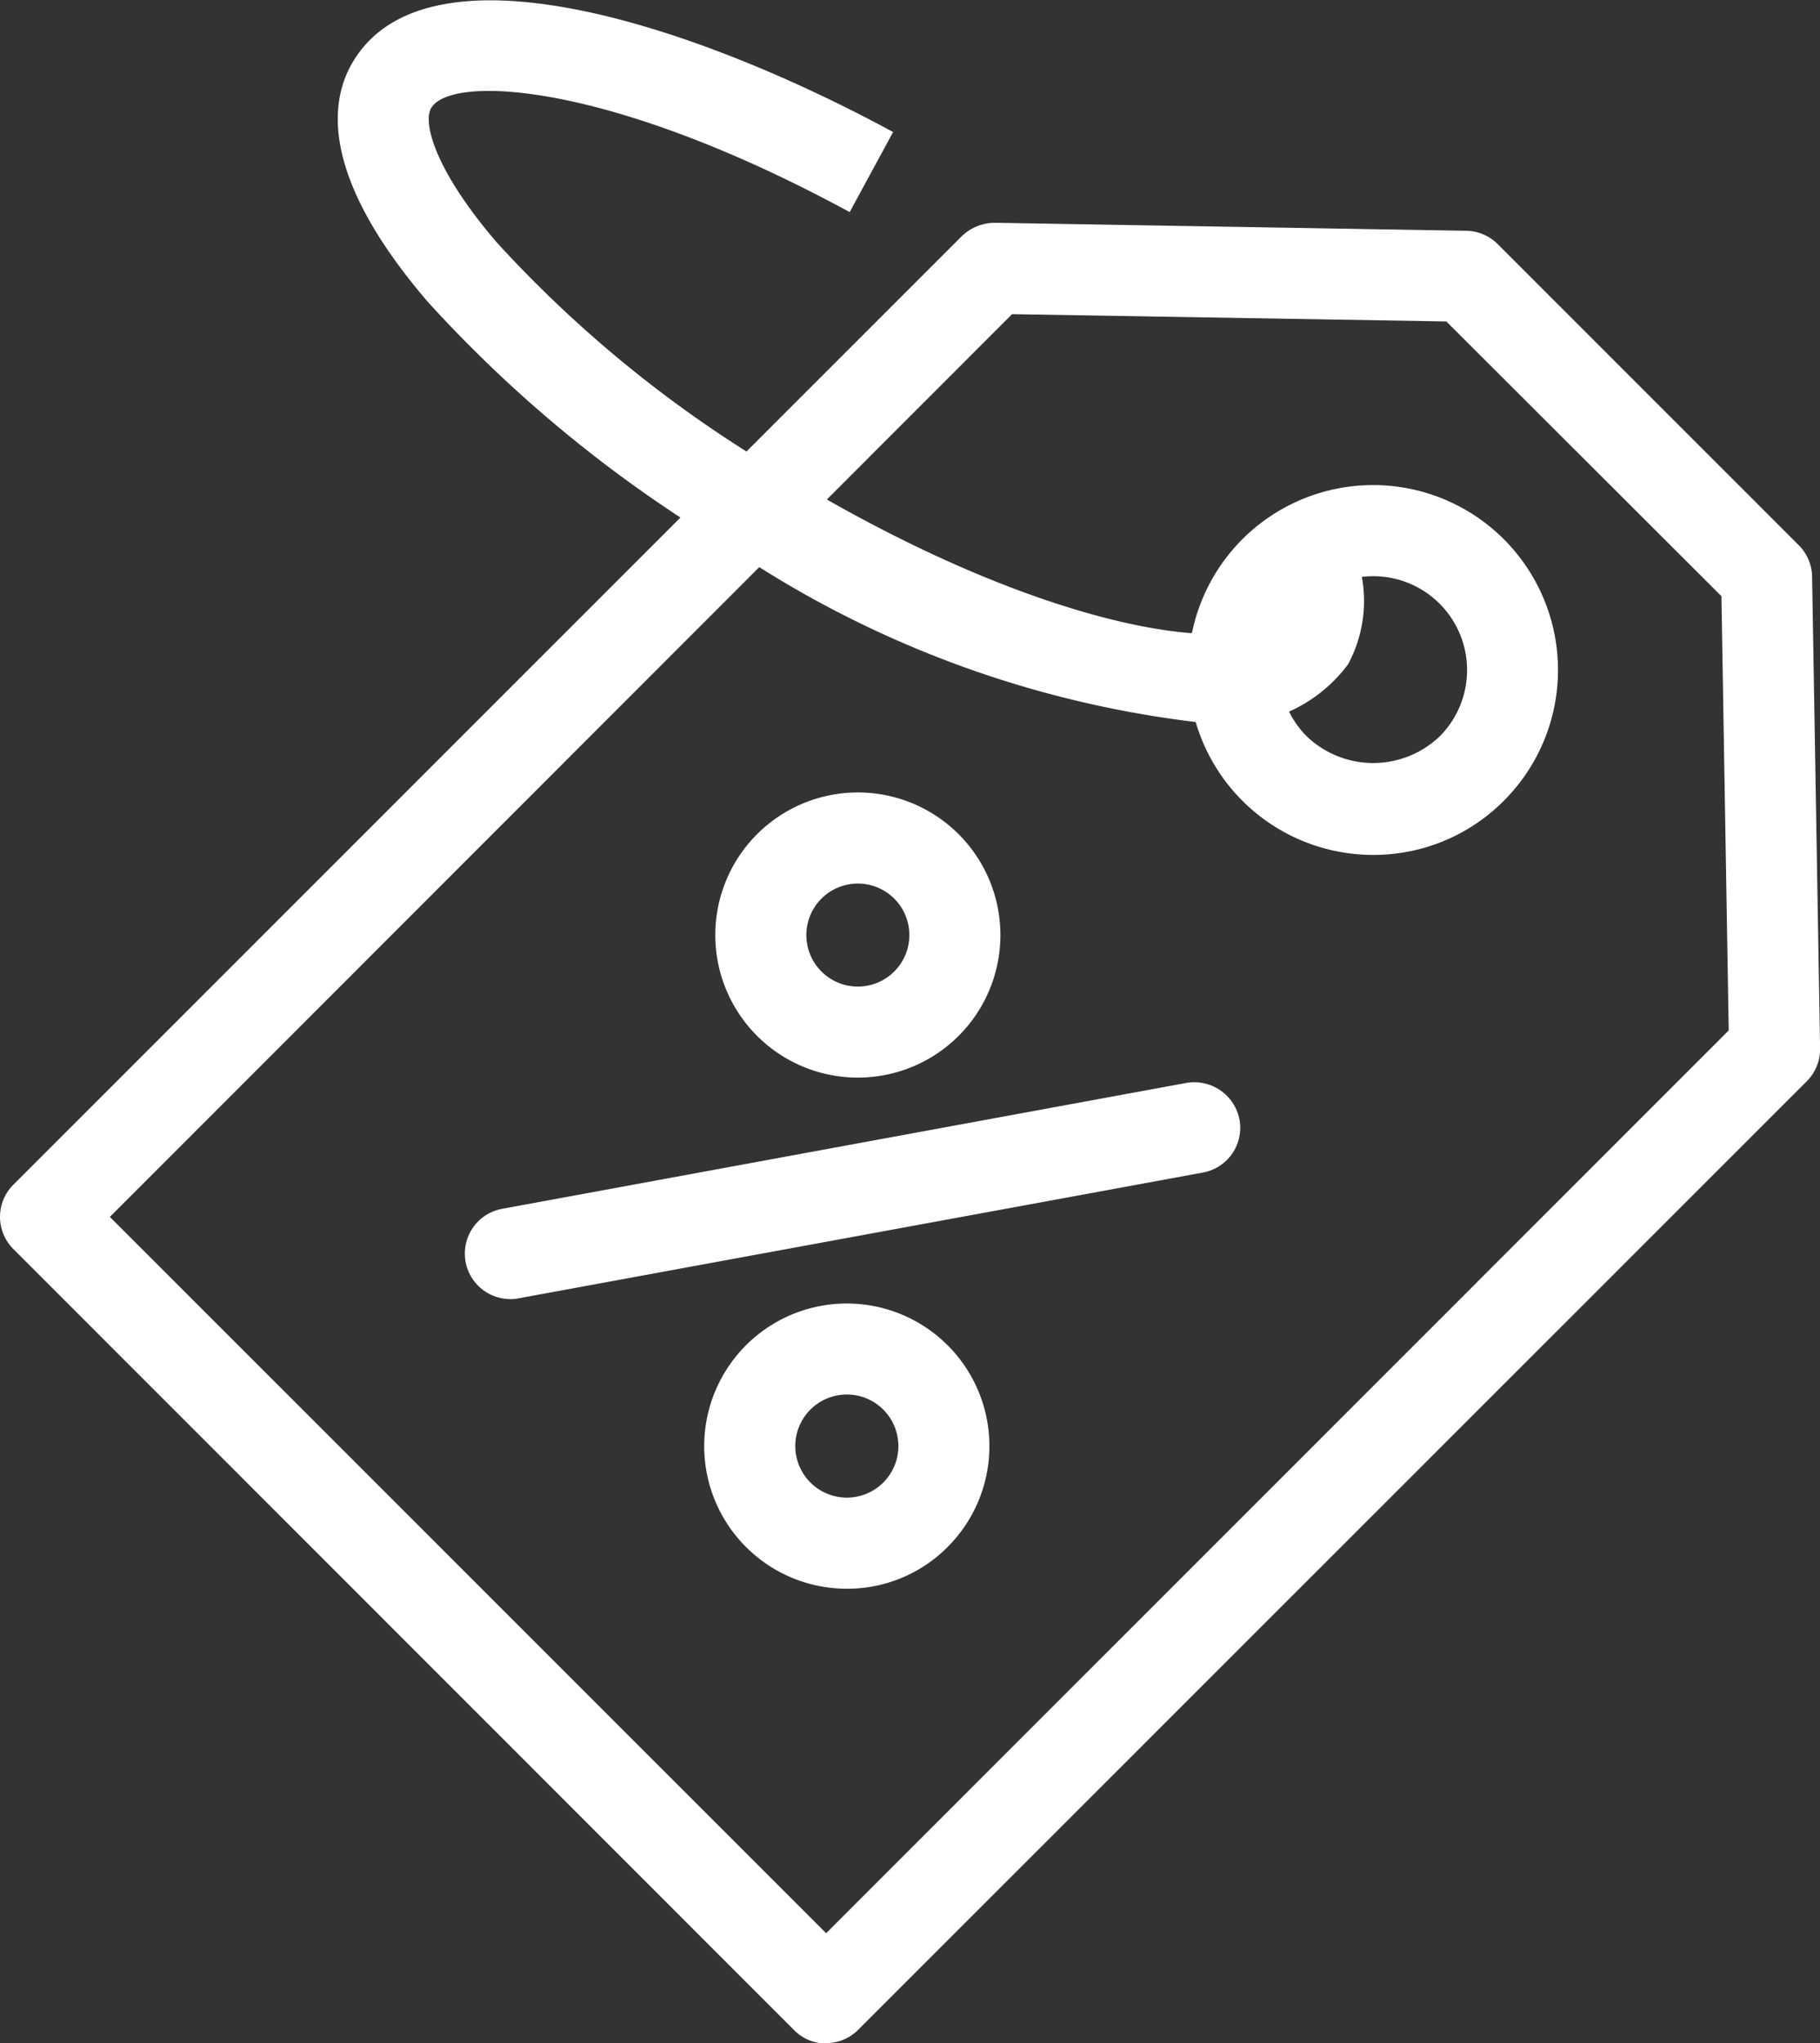
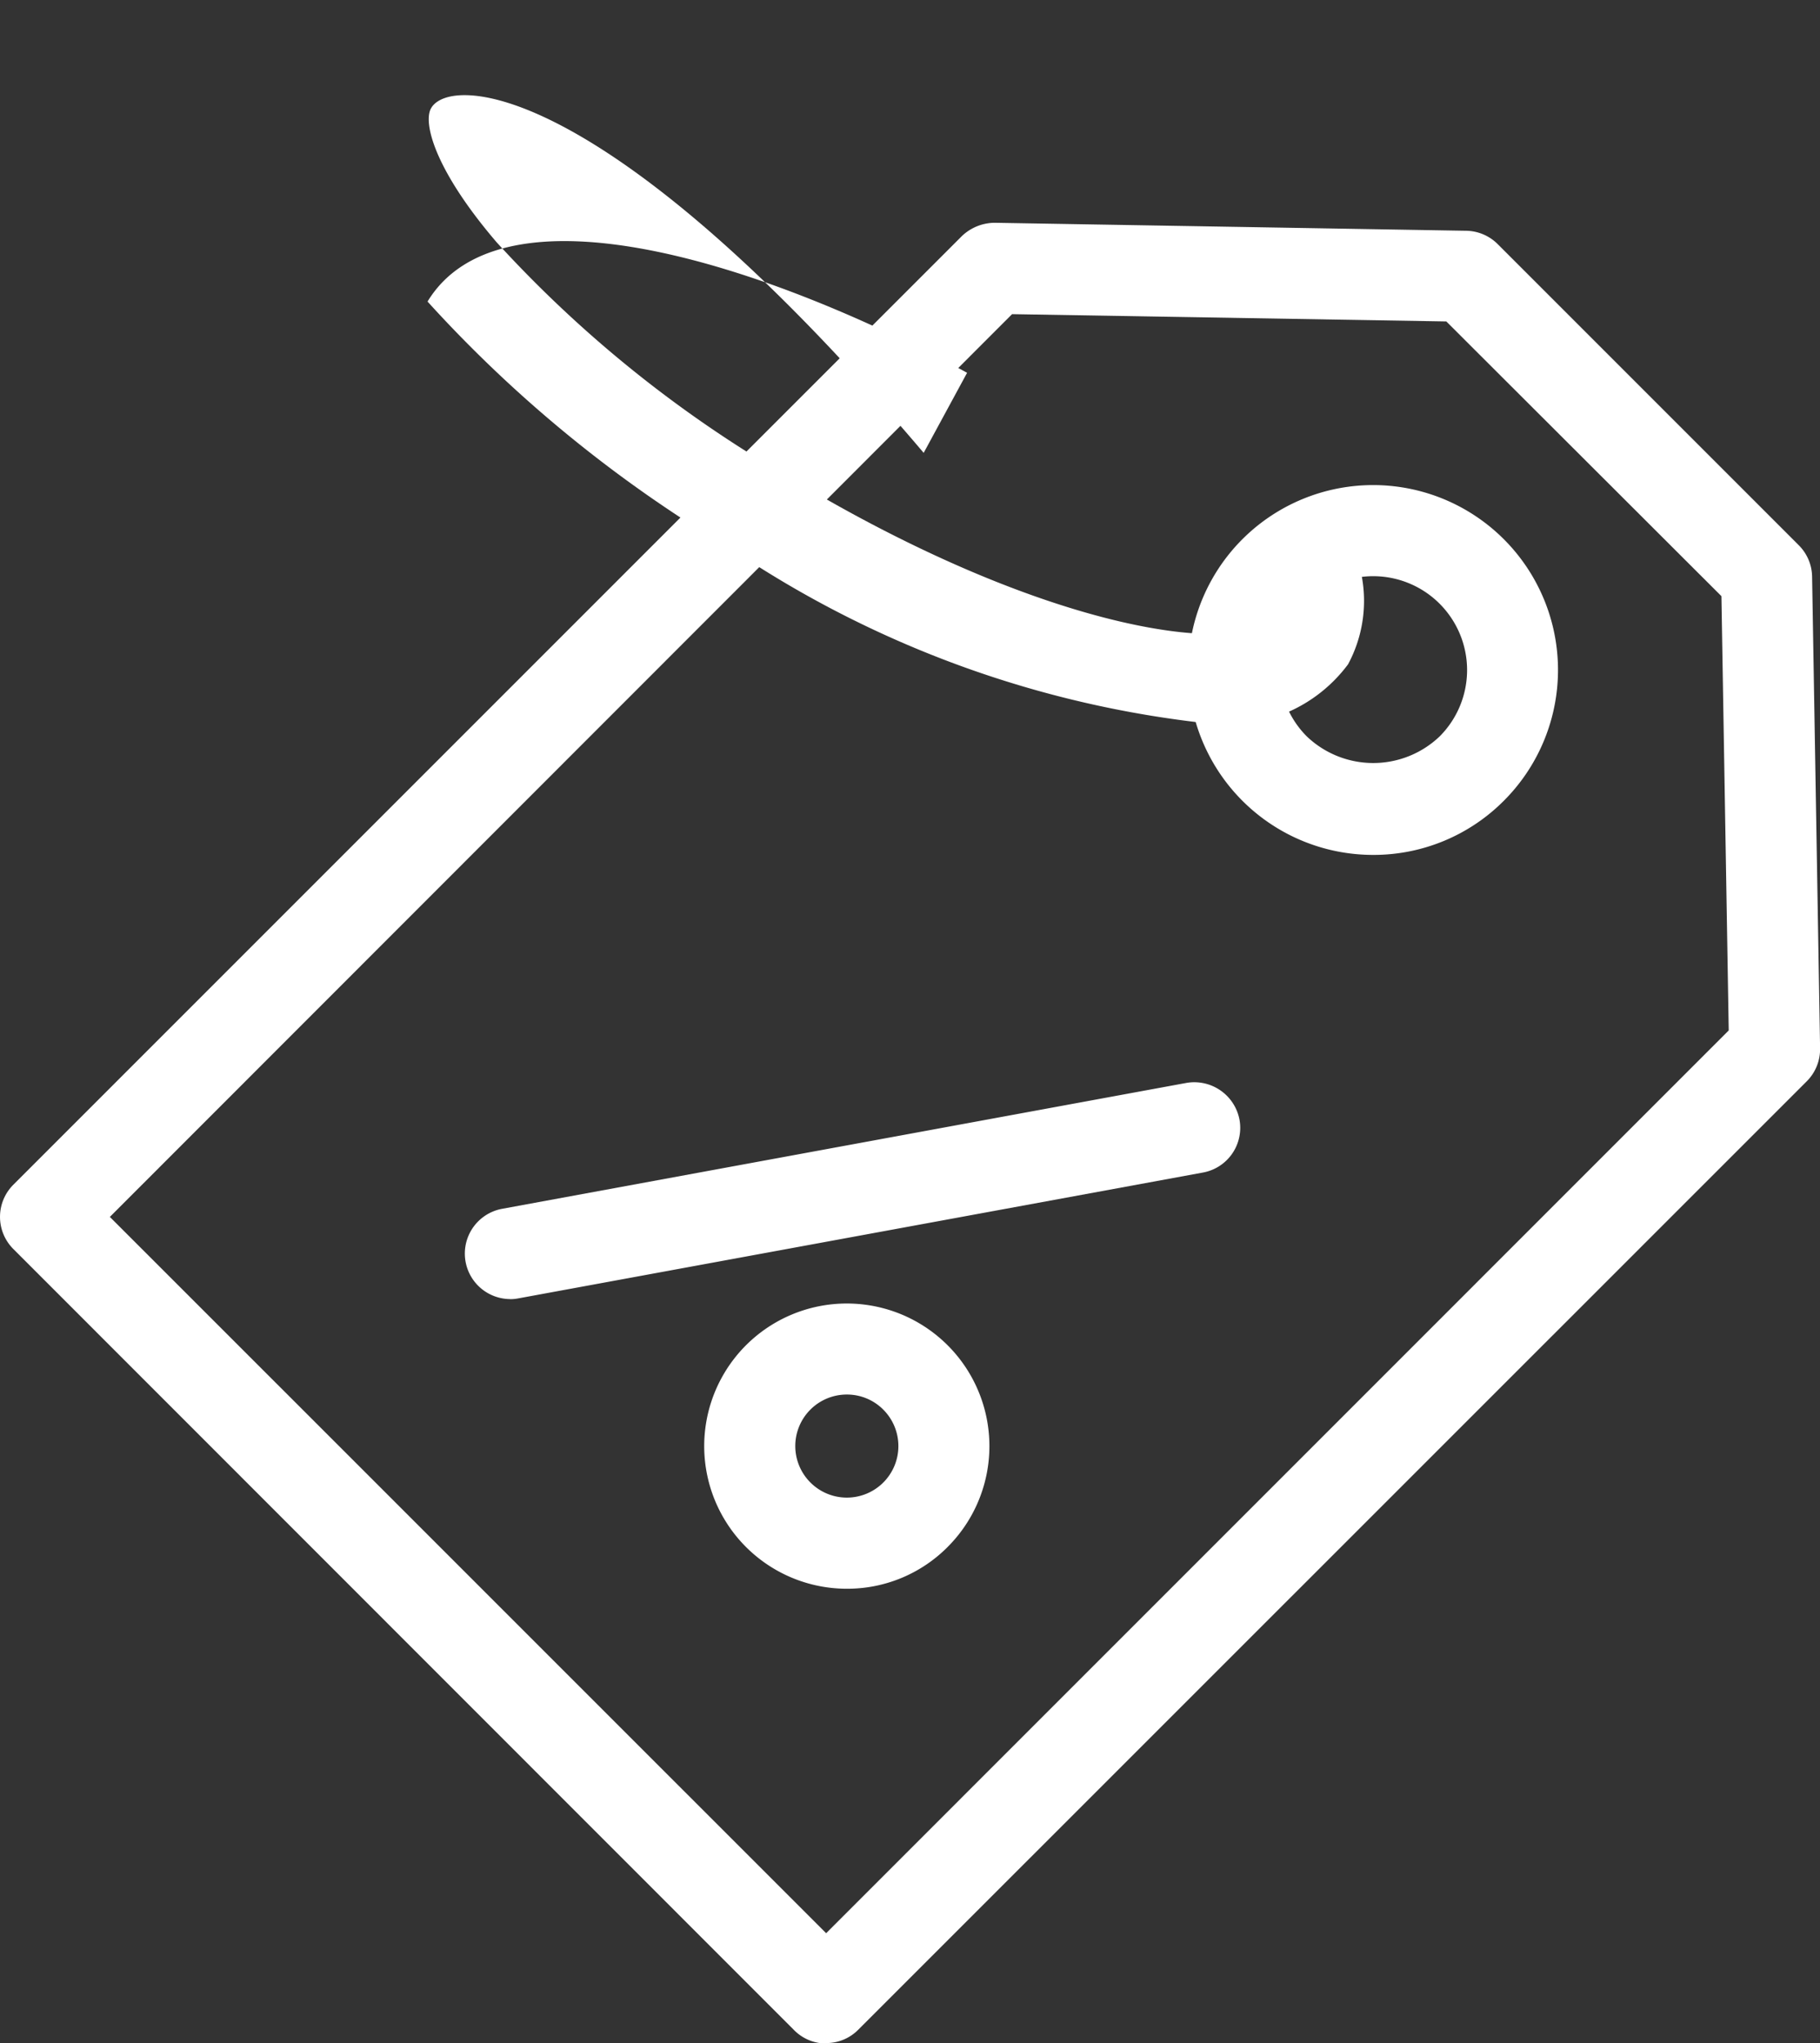
<svg xmlns="http://www.w3.org/2000/svg" id="Group_1171" data-name="Group 1171" width="20.957" height="23.524" viewBox="0 0 20.957 23.524">
  <rect x="0" y="0" width="20.957" height="23.524" fill="#333333" stroke="none" />
  <defs>
    <clipPath id="clip-path">
      <rect id="Rectangle_748" data-name="Rectangle 748" width="20.957" height="23.524" fill="none" />
    </clipPath>
  </defs>
  <g id="Group_1170" data-name="Group 1170" clip-path="url(#clip-path)">
-     <path id="Path_4250" data-name="Path 4250" d="M14.5,8.332a12.13,12.13,0,0,1-5.468-1.98A15.136,15.136,0,0,1,5.486,3.472C4.258,2.038,4.345,1.171,4.634.7c.859-1.411,3.884-.441,6.213.82l-.5.922C7.568.934,5.76.86,5.53,1.241c-.1.157.025.7.752,1.549a14.082,14.082,0,0,0,3.3,2.666c3.124,1.9,5.342,2.082,5.608,1.649a.65.65,0,0,0-.059-.493l.972-.391a1.542,1.542,0,0,1-.017,1.427,1.72,1.72,0,0,1-1.581.683" transform="translate(-0.563 0)" fill="#fff" />
+     <path id="Path_4250" data-name="Path 4250" d="M14.5,8.332a12.13,12.13,0,0,1-5.468-1.98A15.136,15.136,0,0,1,5.486,3.472c.859-1.411,3.884-.441,6.213.82l-.5.922C7.568.934,5.76.86,5.53,1.241c-.1.157.025.7.752,1.549a14.082,14.082,0,0,0,3.3,2.666c3.124,1.9,5.342,2.082,5.608,1.649a.65.65,0,0,0-.059-.493l.972-.391a1.542,1.542,0,0,1-.017,1.427,1.72,1.72,0,0,1-1.581.683" transform="translate(-0.563 0)" fill="#fff" />
    <path id="Path_4251" data-name="Path 4251" d="M17.792,10.652a2.129,2.129,0,1,1,1.506-.624h0a2.115,2.115,0,0,1-1.505.624m0-3.209a1.081,1.081,0,0,0-.764,1.845,1.108,1.108,0,0,0,1.529,0h0a1.081,1.081,0,0,0-.765-1.845" transform="translate(-1.981 -0.809)" fill="#fff" />
    <path id="Path_4252" data-name="Path 4252" d="M9.513,23.9a.518.518,0,0,1-.369-.154L.154,14.753a.523.523,0,0,1,0-.741L11.075,3.091a.552.552,0,0,1,.379-.154l5.43.092a.523.523,0,0,1,.362.154l3.467,3.467a.522.522,0,0,1,.153.362l.092,5.43a.524.524,0,0,1-.154.38L9.883,23.741a.518.518,0,0,1-.37.154M1.265,14.383l8.248,8.247L19.906,12.236l-.084-5L16.654,4.073l-5-.084Z" transform="translate(0 -0.372)" fill="#fff" />
    <path id="Path_4253" data-name="Path 4253" d="M6.648,16.762a.524.524,0,0,1-.093-1.039l7.882-1.45a.53.53,0,0,1,.61.421.523.523,0,0,1-.42.611L6.743,16.754a.5.5,0,0,1-.1.009" transform="translate(-0.775 -1.805)" fill="#fff" />
-     <path id="Path_4254" data-name="Path 4254" d="M11.071,13.729a1.641,1.641,0,0,1,0-3.283h0a1.641,1.641,0,0,1,0,3.283Zm0-2.234h0a.593.593,0,1,0,0,1.186h0a.593.593,0,1,0,0-1.186" transform="translate(-1.193 -1.322)" fill="#fff" />
    <path id="Path_4255" data-name="Path 4255" d="M10.924,20.466h0a1.642,1.642,0,1,1,1.161-.48,1.627,1.627,0,0,1-1.161.48m0-2.236a.593.593,0,0,0-.418,1.013.593.593,0,1,0,.839-.839.589.589,0,0,0-.42-.174" transform="translate(-1.174 -2.174)" fill="#fff" />
  </g>
</svg>